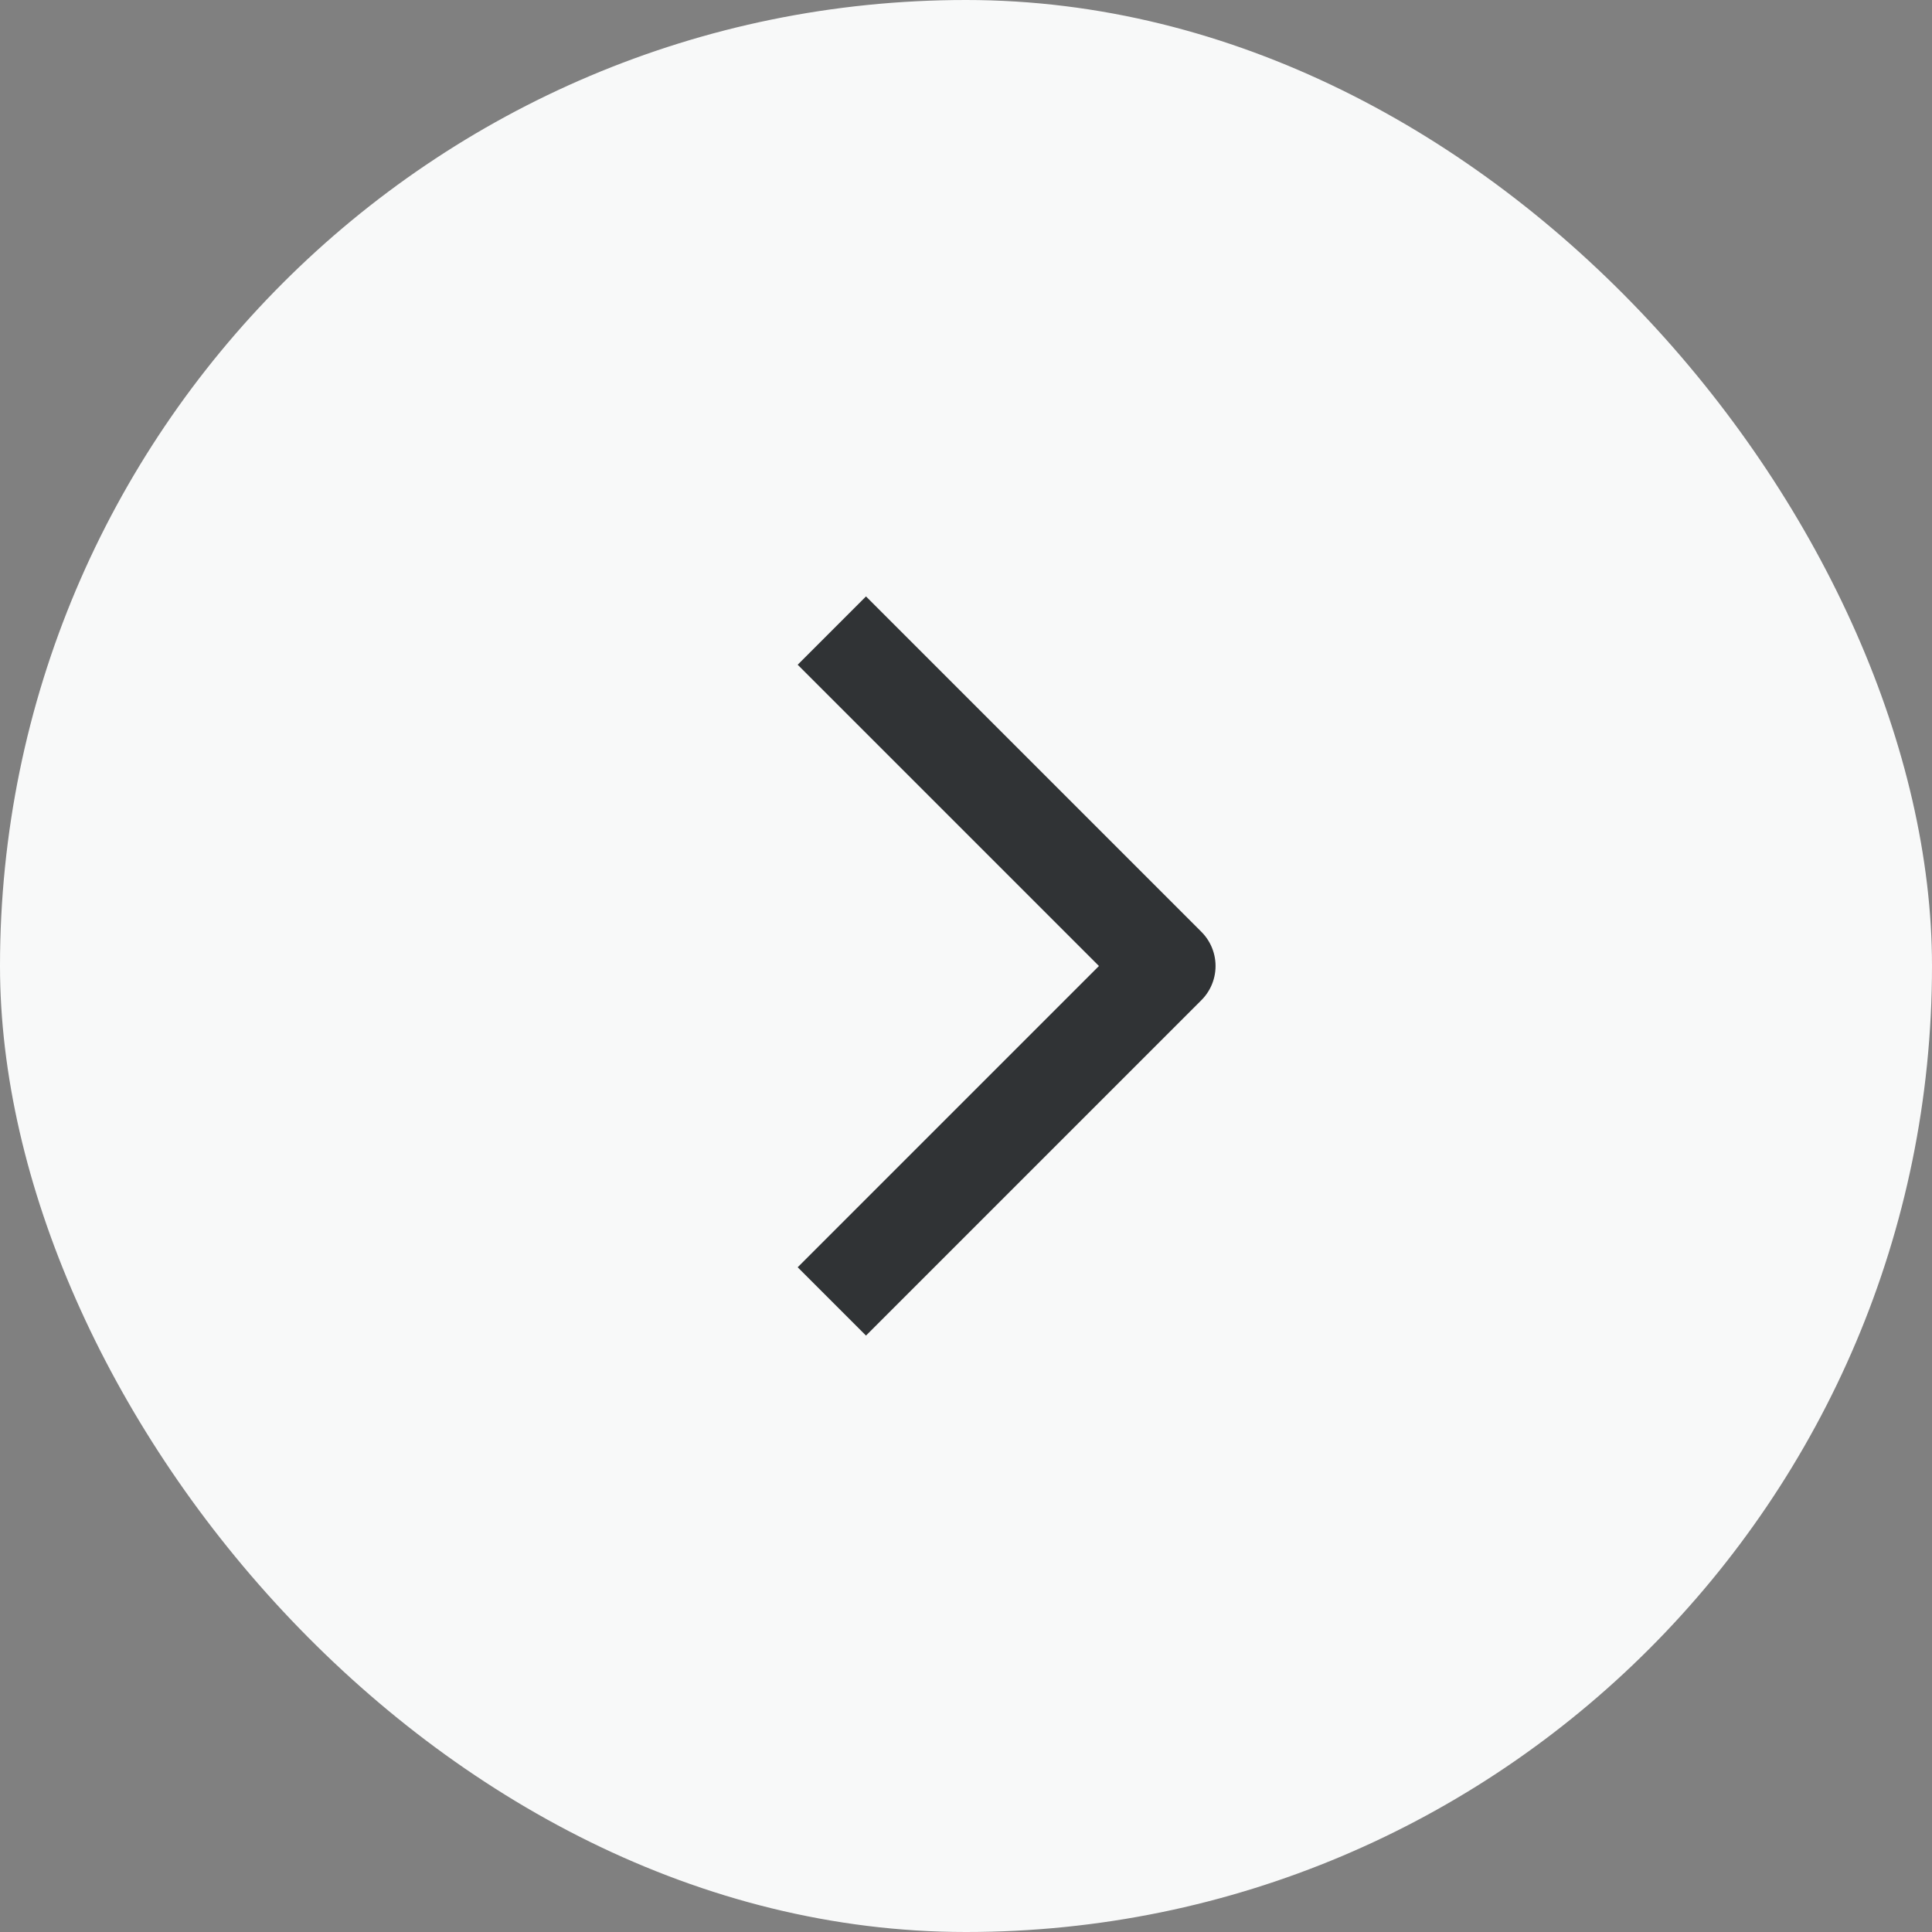
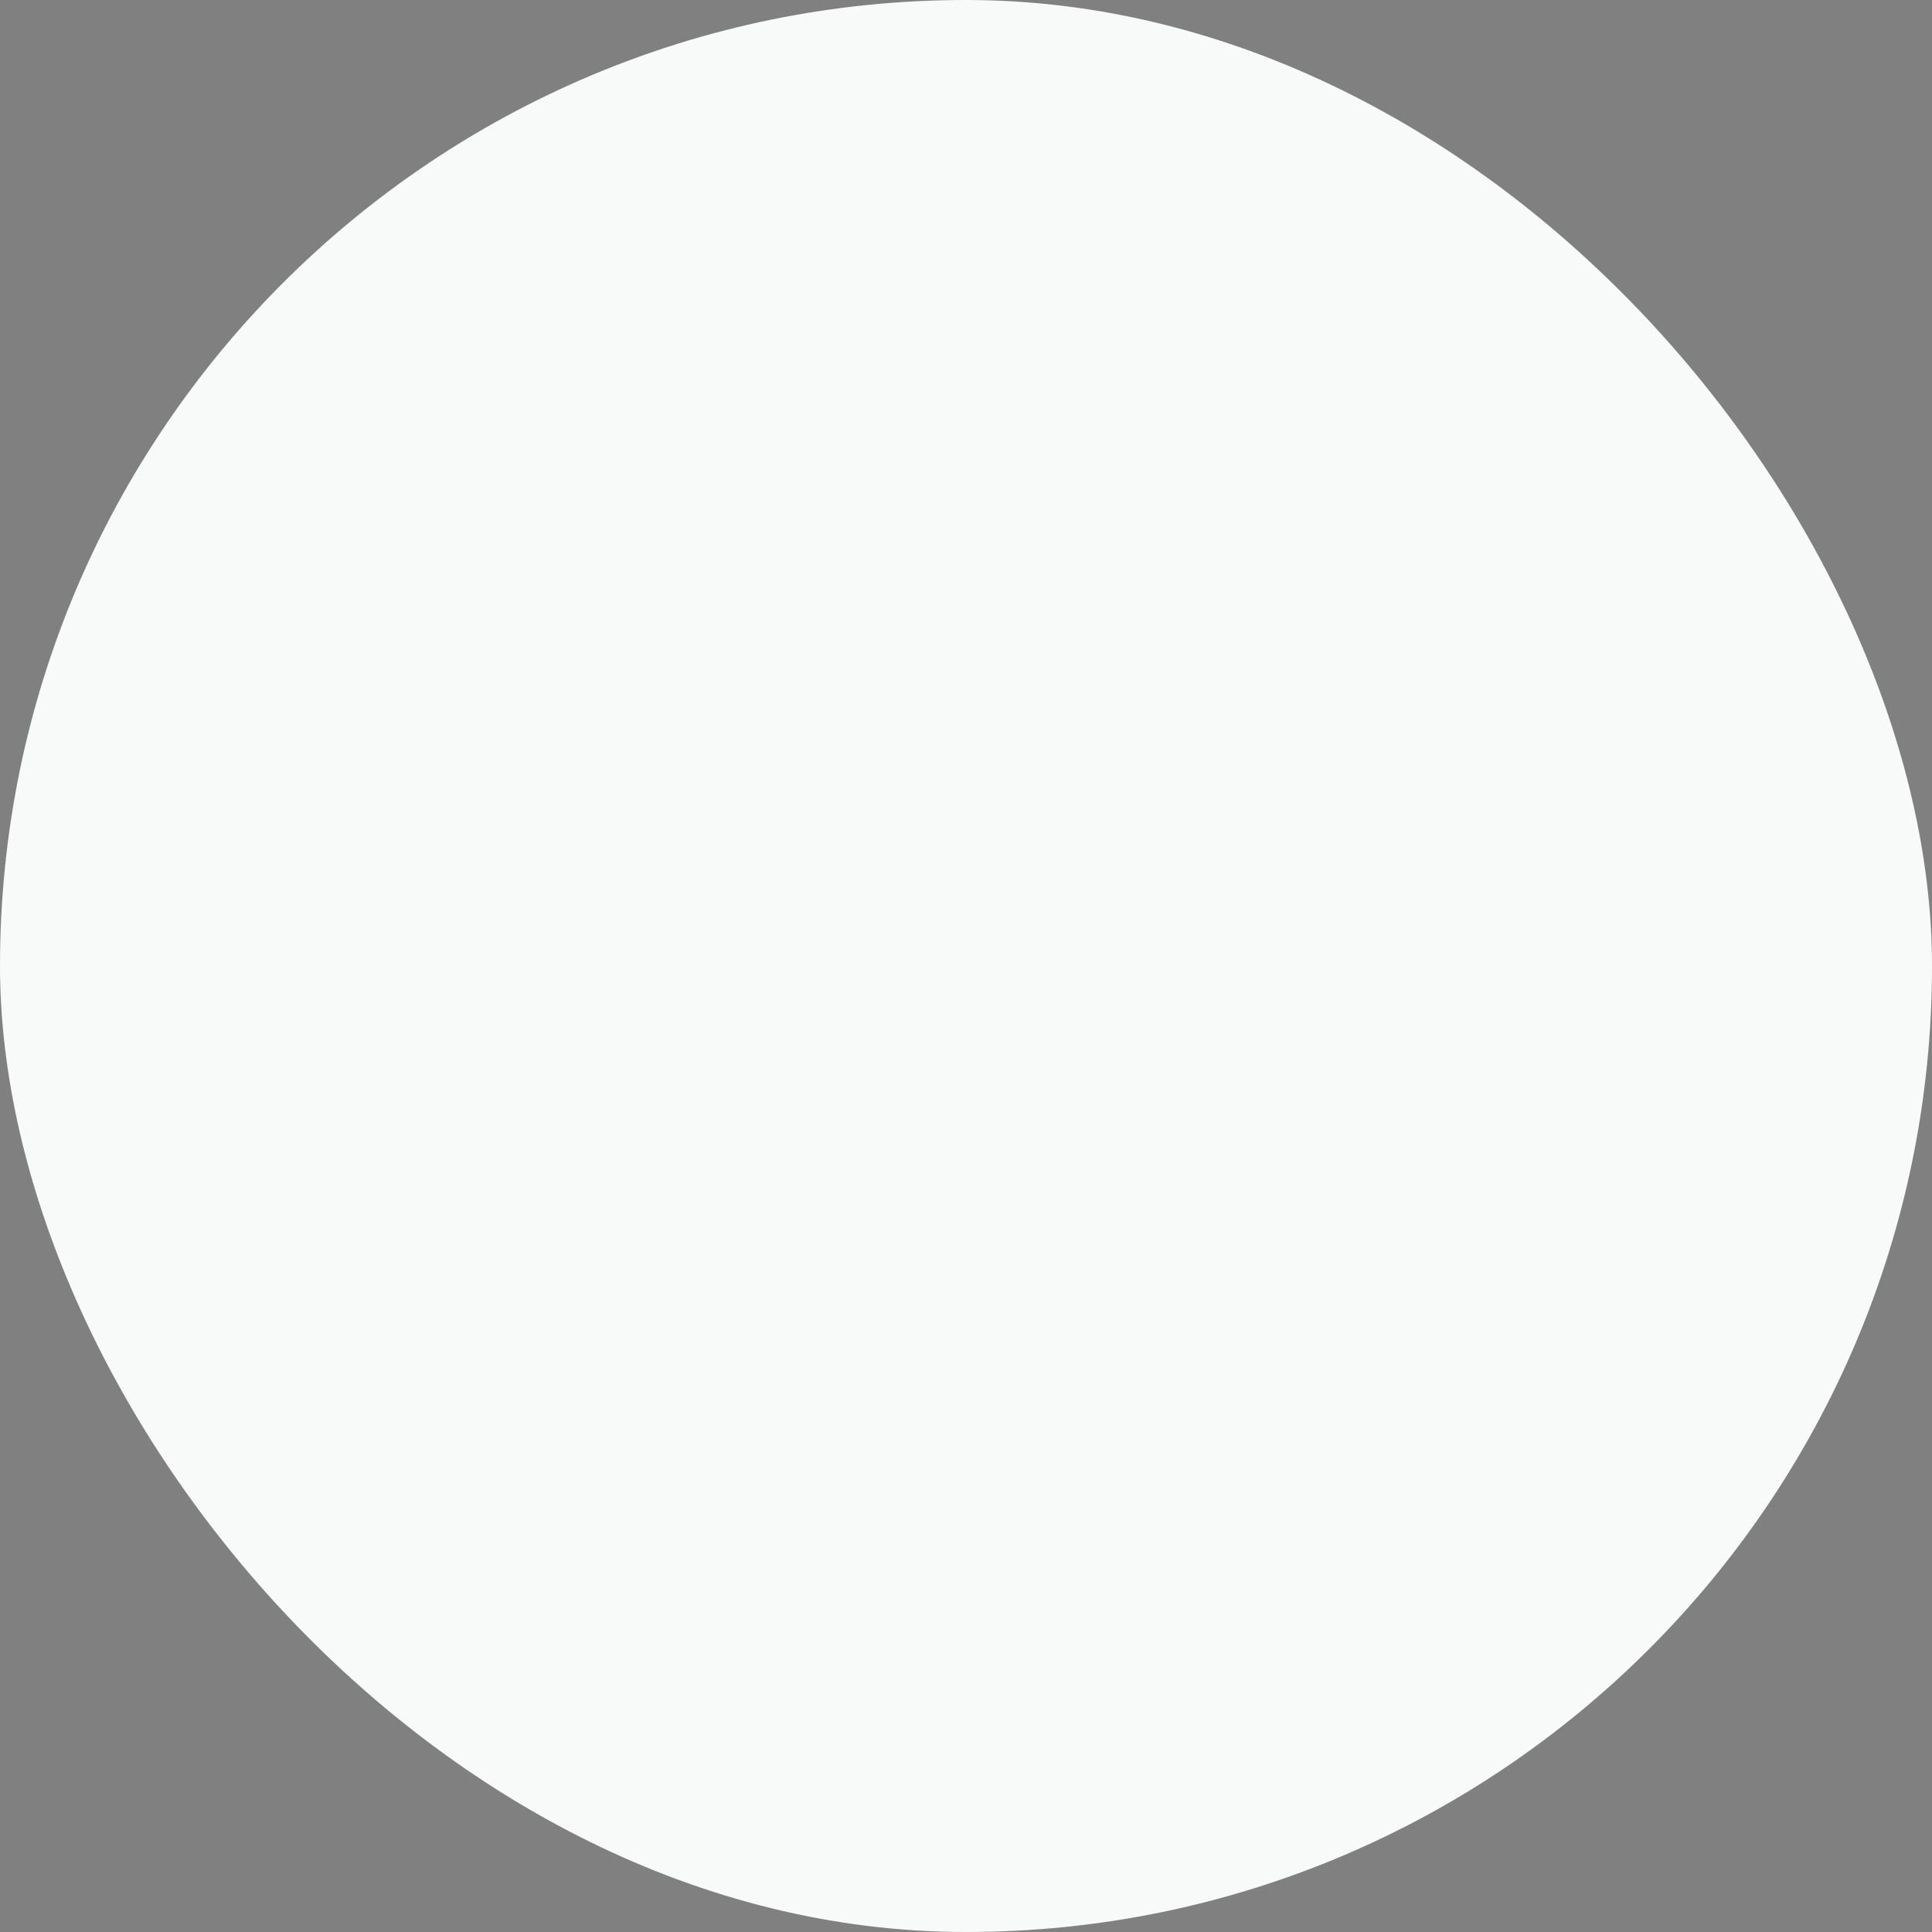
<svg xmlns="http://www.w3.org/2000/svg" width="36" height="36" viewBox="0 0 36 36" fill="none">
  <rect x="0" y="0" width="36" height="36" fill="#808080" stroke="none" />
  <rect width="36" height="36" rx="18" fill="#F8F9F9" />
-   <path d="M15.5 11.75L21.75 18L15.5 24.25" stroke="#303335" stroke-width="1.8" stroke-linejoin="round" />
</svg>